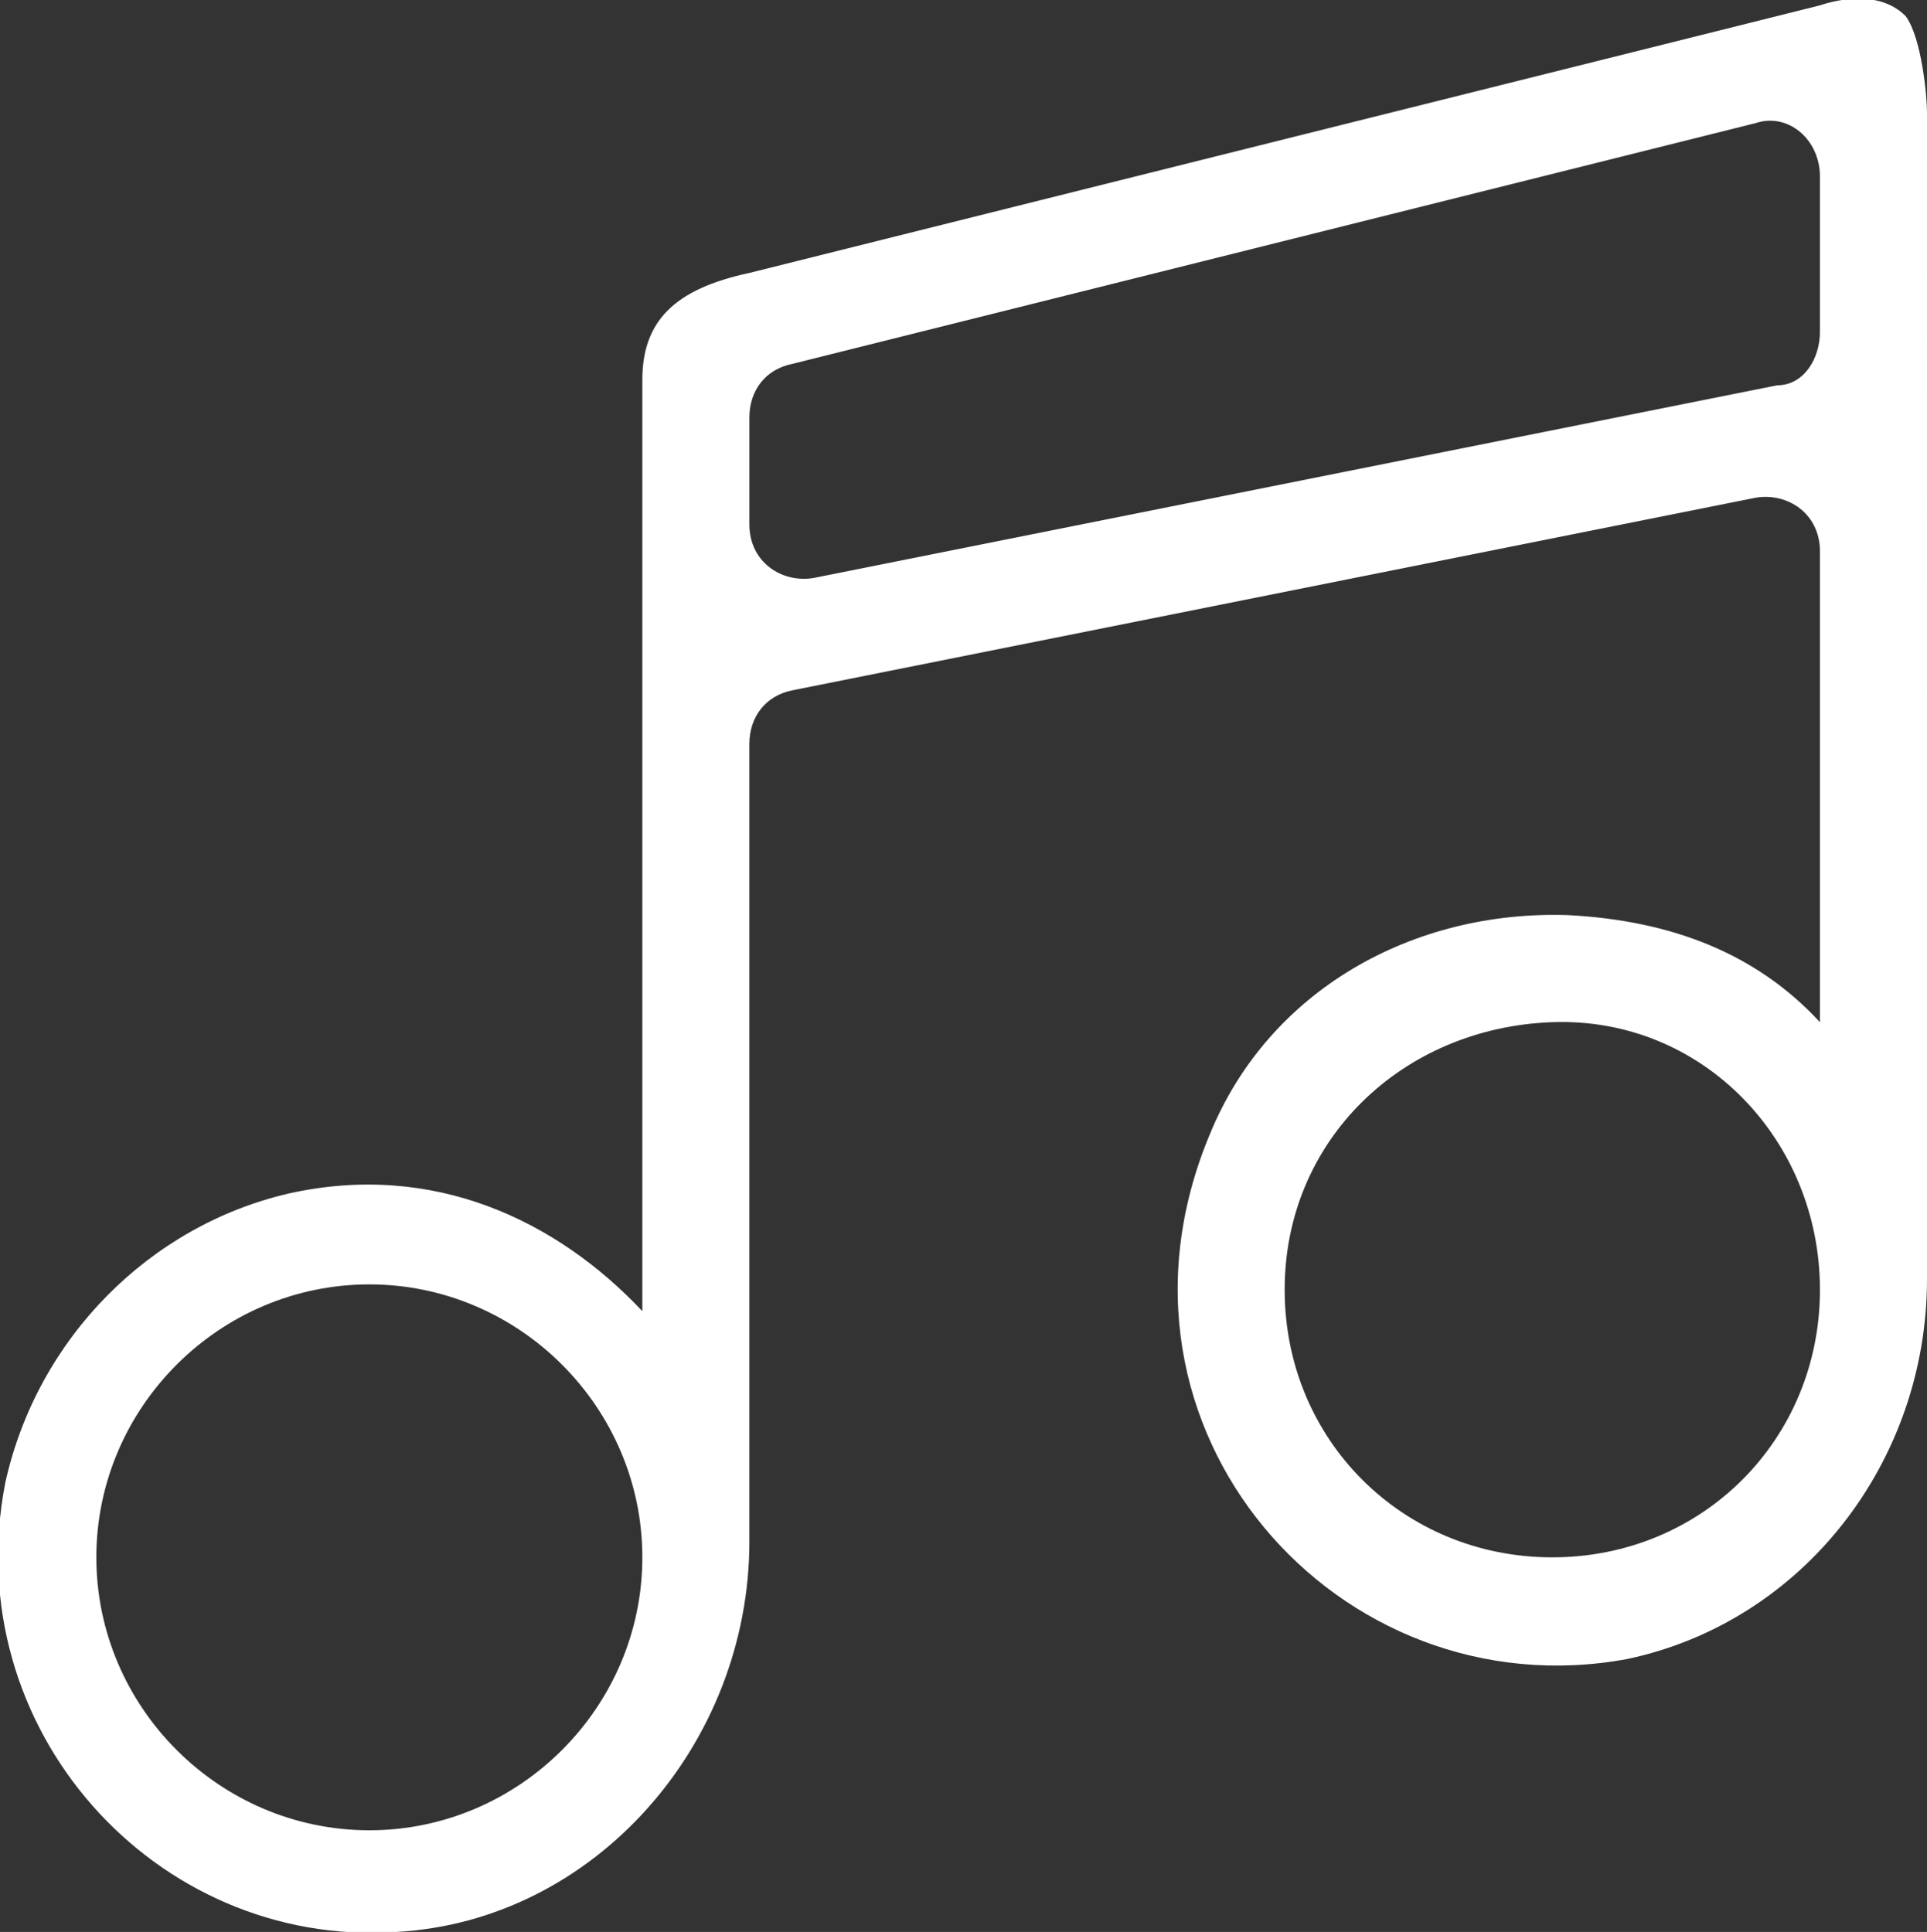
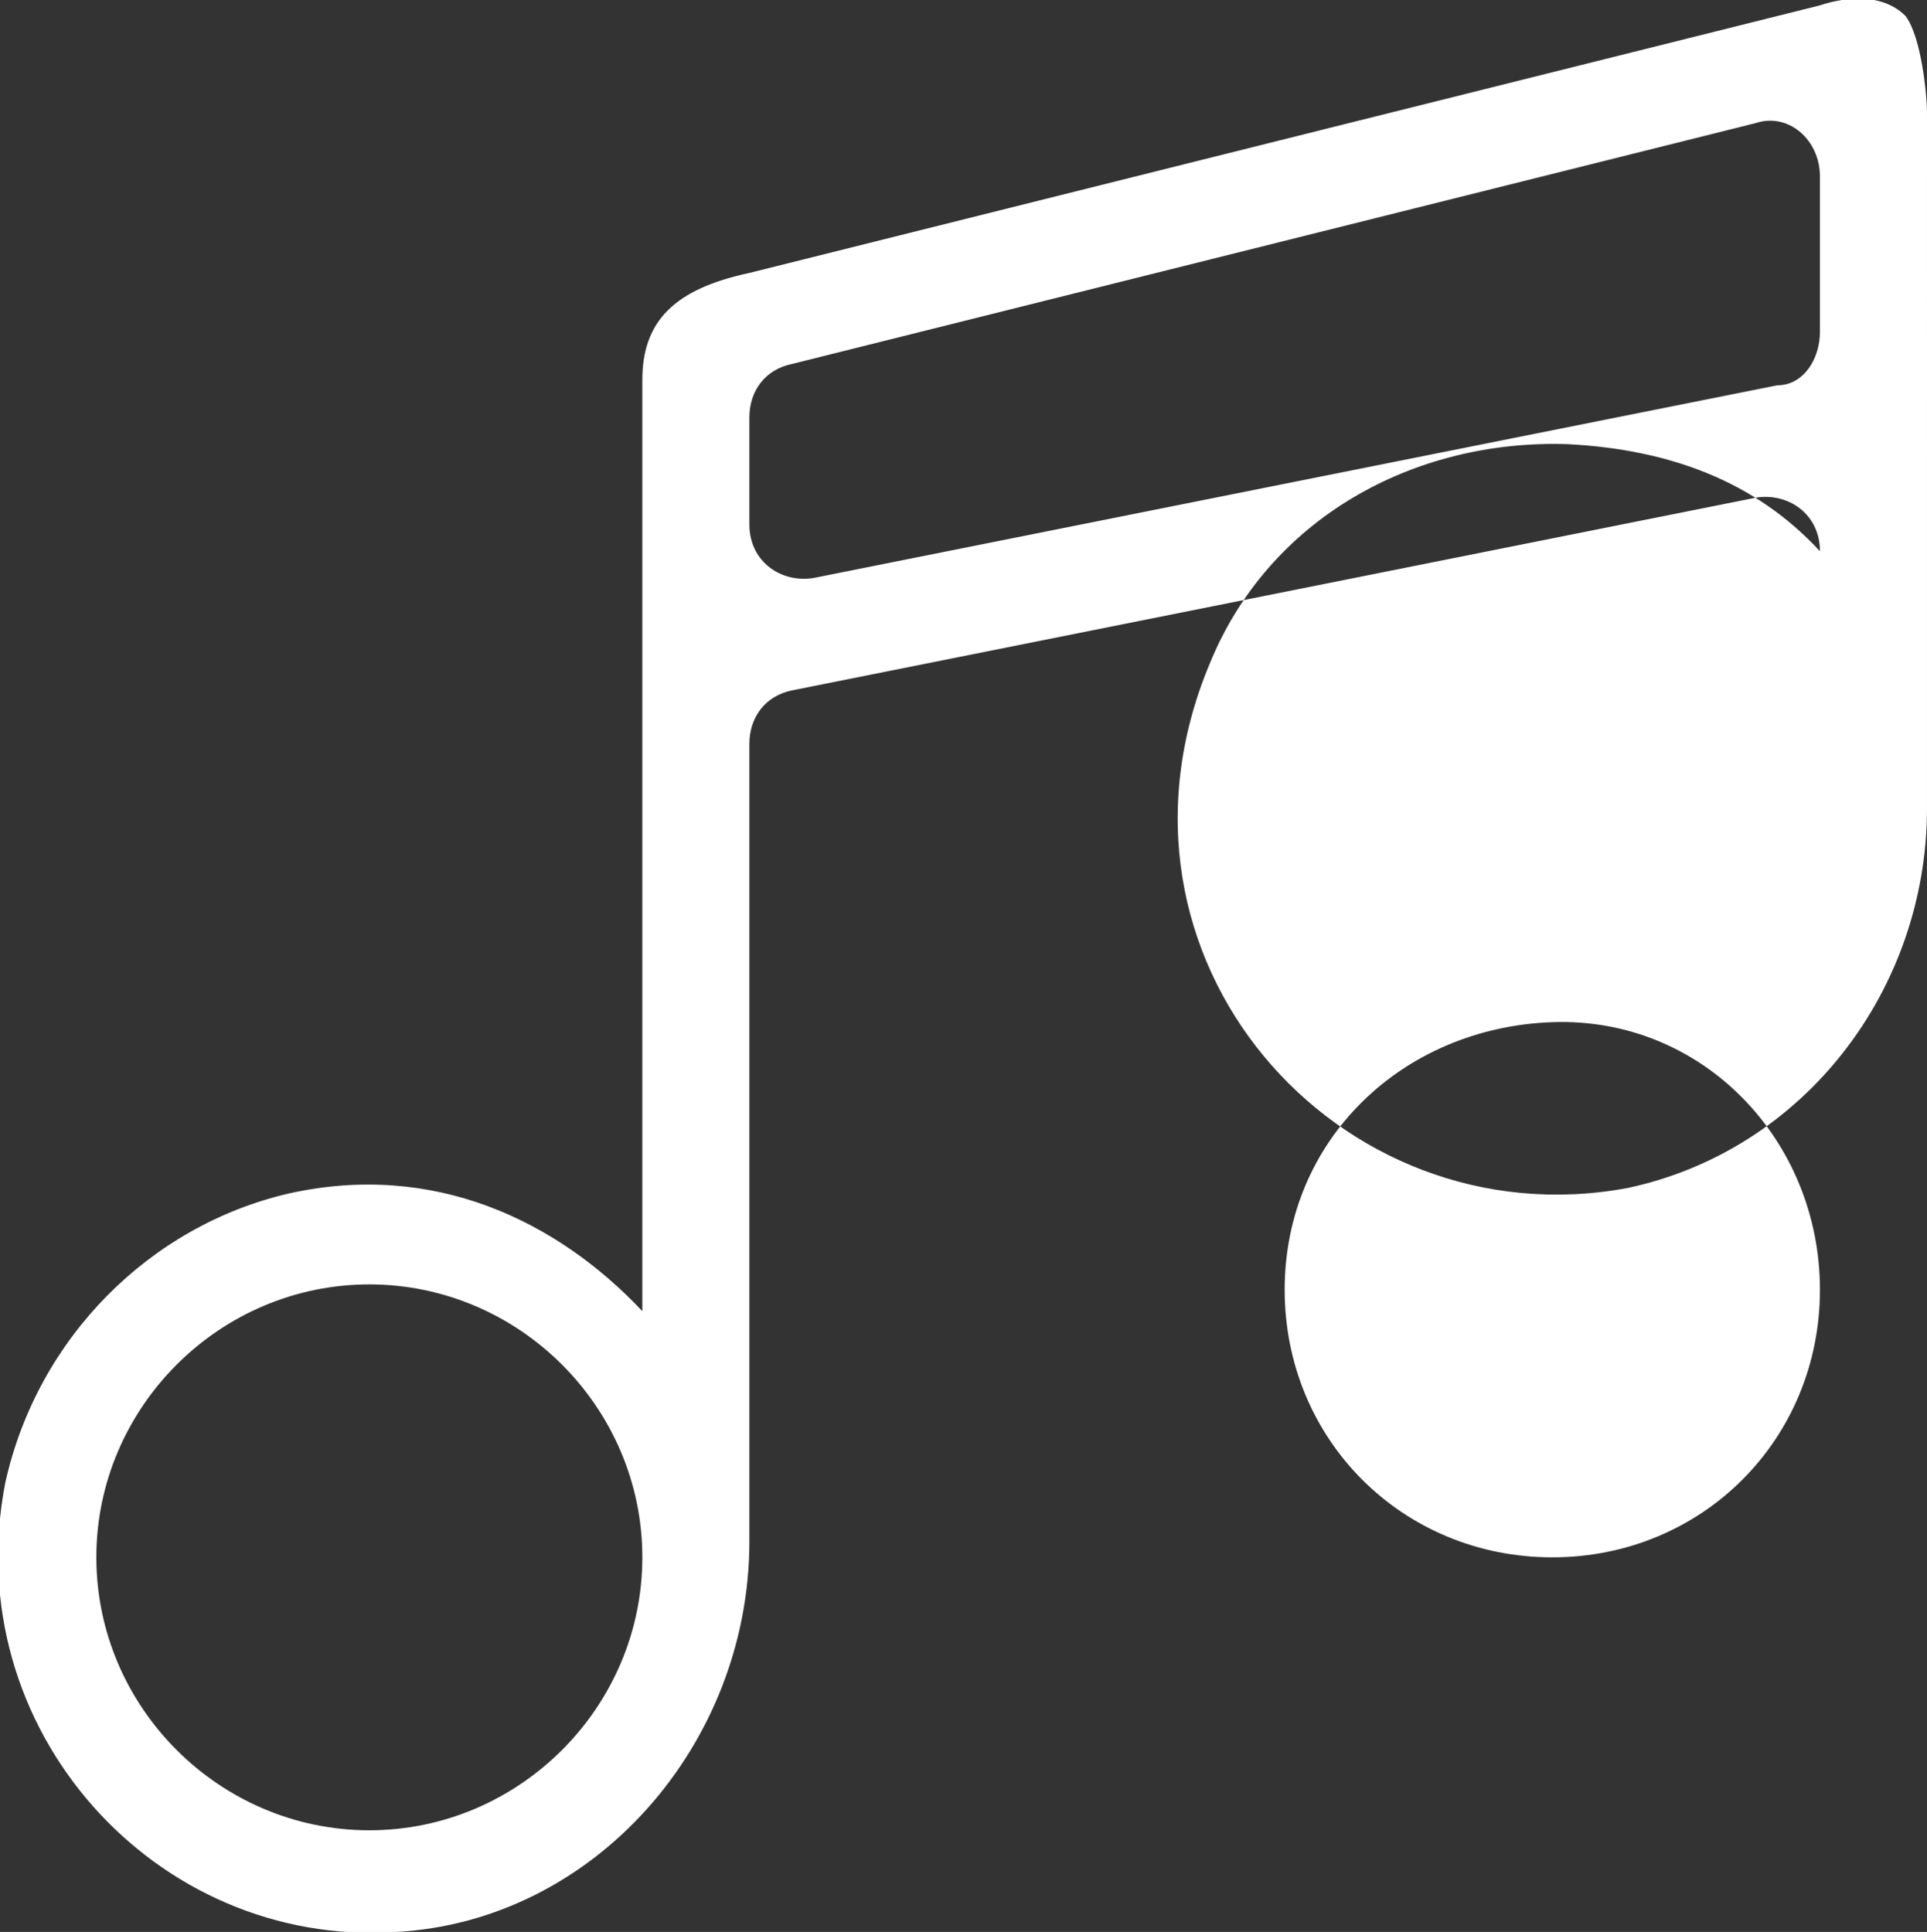
<svg xmlns="http://www.w3.org/2000/svg" version="1.1" id="Forma_1_1_" x="0px" y="0px" viewBox="0 0 36 36.1" width="36" height="36.1" style="enable-background:new 0 0 36 36.1;" xml:space="preserve">
  <rect x="0" y="0" width="36" height="36.1" fill="#333333" stroke="none" />
  <style type="text/css">
	.st0{fill-rule:evenodd;clip-rule:evenodd;fill:#FFFFFF;}
</style>
  <g id="Forma_1">
-     <path class="st0" d="M35.6,0.3C35.1-0.2,34.3,0,34,0.1l-20,5c-1.4,0.3-2,0.9-2,2v17.4c-1.6-1.7-3.9-2.8-6.6-2.2   c-2.6,0.6-4.7,2.7-5.3,5.4c-0.9,4.6,2.8,8.7,7.3,8.4c3.7-0.2,6.6-3.5,6.6-7.3l0-14.9c0-0.5,0.3-0.9,0.8-1l18-3.6   c0.6-0.1,1.2,0.3,1.2,1v8.8c-1.2-1.3-2.8-1.9-4.7-2c-2.9-0.1-5.6,1.4-6.7,4.1c-2.3,5.5,2.4,10.8,7.8,9.8c3.3-0.7,5.6-3.7,5.6-7.1   V2.1C36,1.8,35.9,0.7,35.6,0.3z M6.9,34.2c-2.8,0-5.1-2.3-5.1-5.1c0-2.8,2.3-5.1,5.1-5.1c2.8,0,5.1,2.3,5.1,5.1   C12,31.9,9.7,34.2,6.9,34.2z M29,29.1c-2.8,0-5-2.2-5-5c0-2.8,2.2-4.9,5-5c2.8-0.1,5,2.2,5,5C34,26.9,31.8,29.1,29,29.1z M33.2,7.2   l-18,3.6c-0.6,0.1-1.2-0.3-1.2-1v-2c0-0.5,0.3-0.9,0.8-1l18-4.5c0.6-0.2,1.2,0.3,1.2,1v2.9C34,6.7,33.7,7.2,33.2,7.2z" />
+     <path class="st0" d="M35.6,0.3C35.1-0.2,34.3,0,34,0.1l-20,5c-1.4,0.3-2,0.9-2,2v17.4c-1.6-1.7-3.9-2.8-6.6-2.2   c-2.6,0.6-4.7,2.7-5.3,5.4c-0.9,4.6,2.8,8.7,7.3,8.4c3.7-0.2,6.6-3.5,6.6-7.3l0-14.9c0-0.5,0.3-0.9,0.8-1l18-3.6   c0.6-0.1,1.2,0.3,1.2,1c-1.2-1.3-2.8-1.9-4.7-2c-2.9-0.1-5.6,1.4-6.7,4.1c-2.3,5.5,2.4,10.8,7.8,9.8c3.3-0.7,5.6-3.7,5.6-7.1   V2.1C36,1.8,35.9,0.7,35.6,0.3z M6.9,34.2c-2.8,0-5.1-2.3-5.1-5.1c0-2.8,2.3-5.1,5.1-5.1c2.8,0,5.1,2.3,5.1,5.1   C12,31.9,9.7,34.2,6.9,34.2z M29,29.1c-2.8,0-5-2.2-5-5c0-2.8,2.2-4.9,5-5c2.8-0.1,5,2.2,5,5C34,26.9,31.8,29.1,29,29.1z M33.2,7.2   l-18,3.6c-0.6,0.1-1.2-0.3-1.2-1v-2c0-0.5,0.3-0.9,0.8-1l18-4.5c0.6-0.2,1.2,0.3,1.2,1v2.9C34,6.7,33.7,7.2,33.2,7.2z" />
  </g>
</svg>